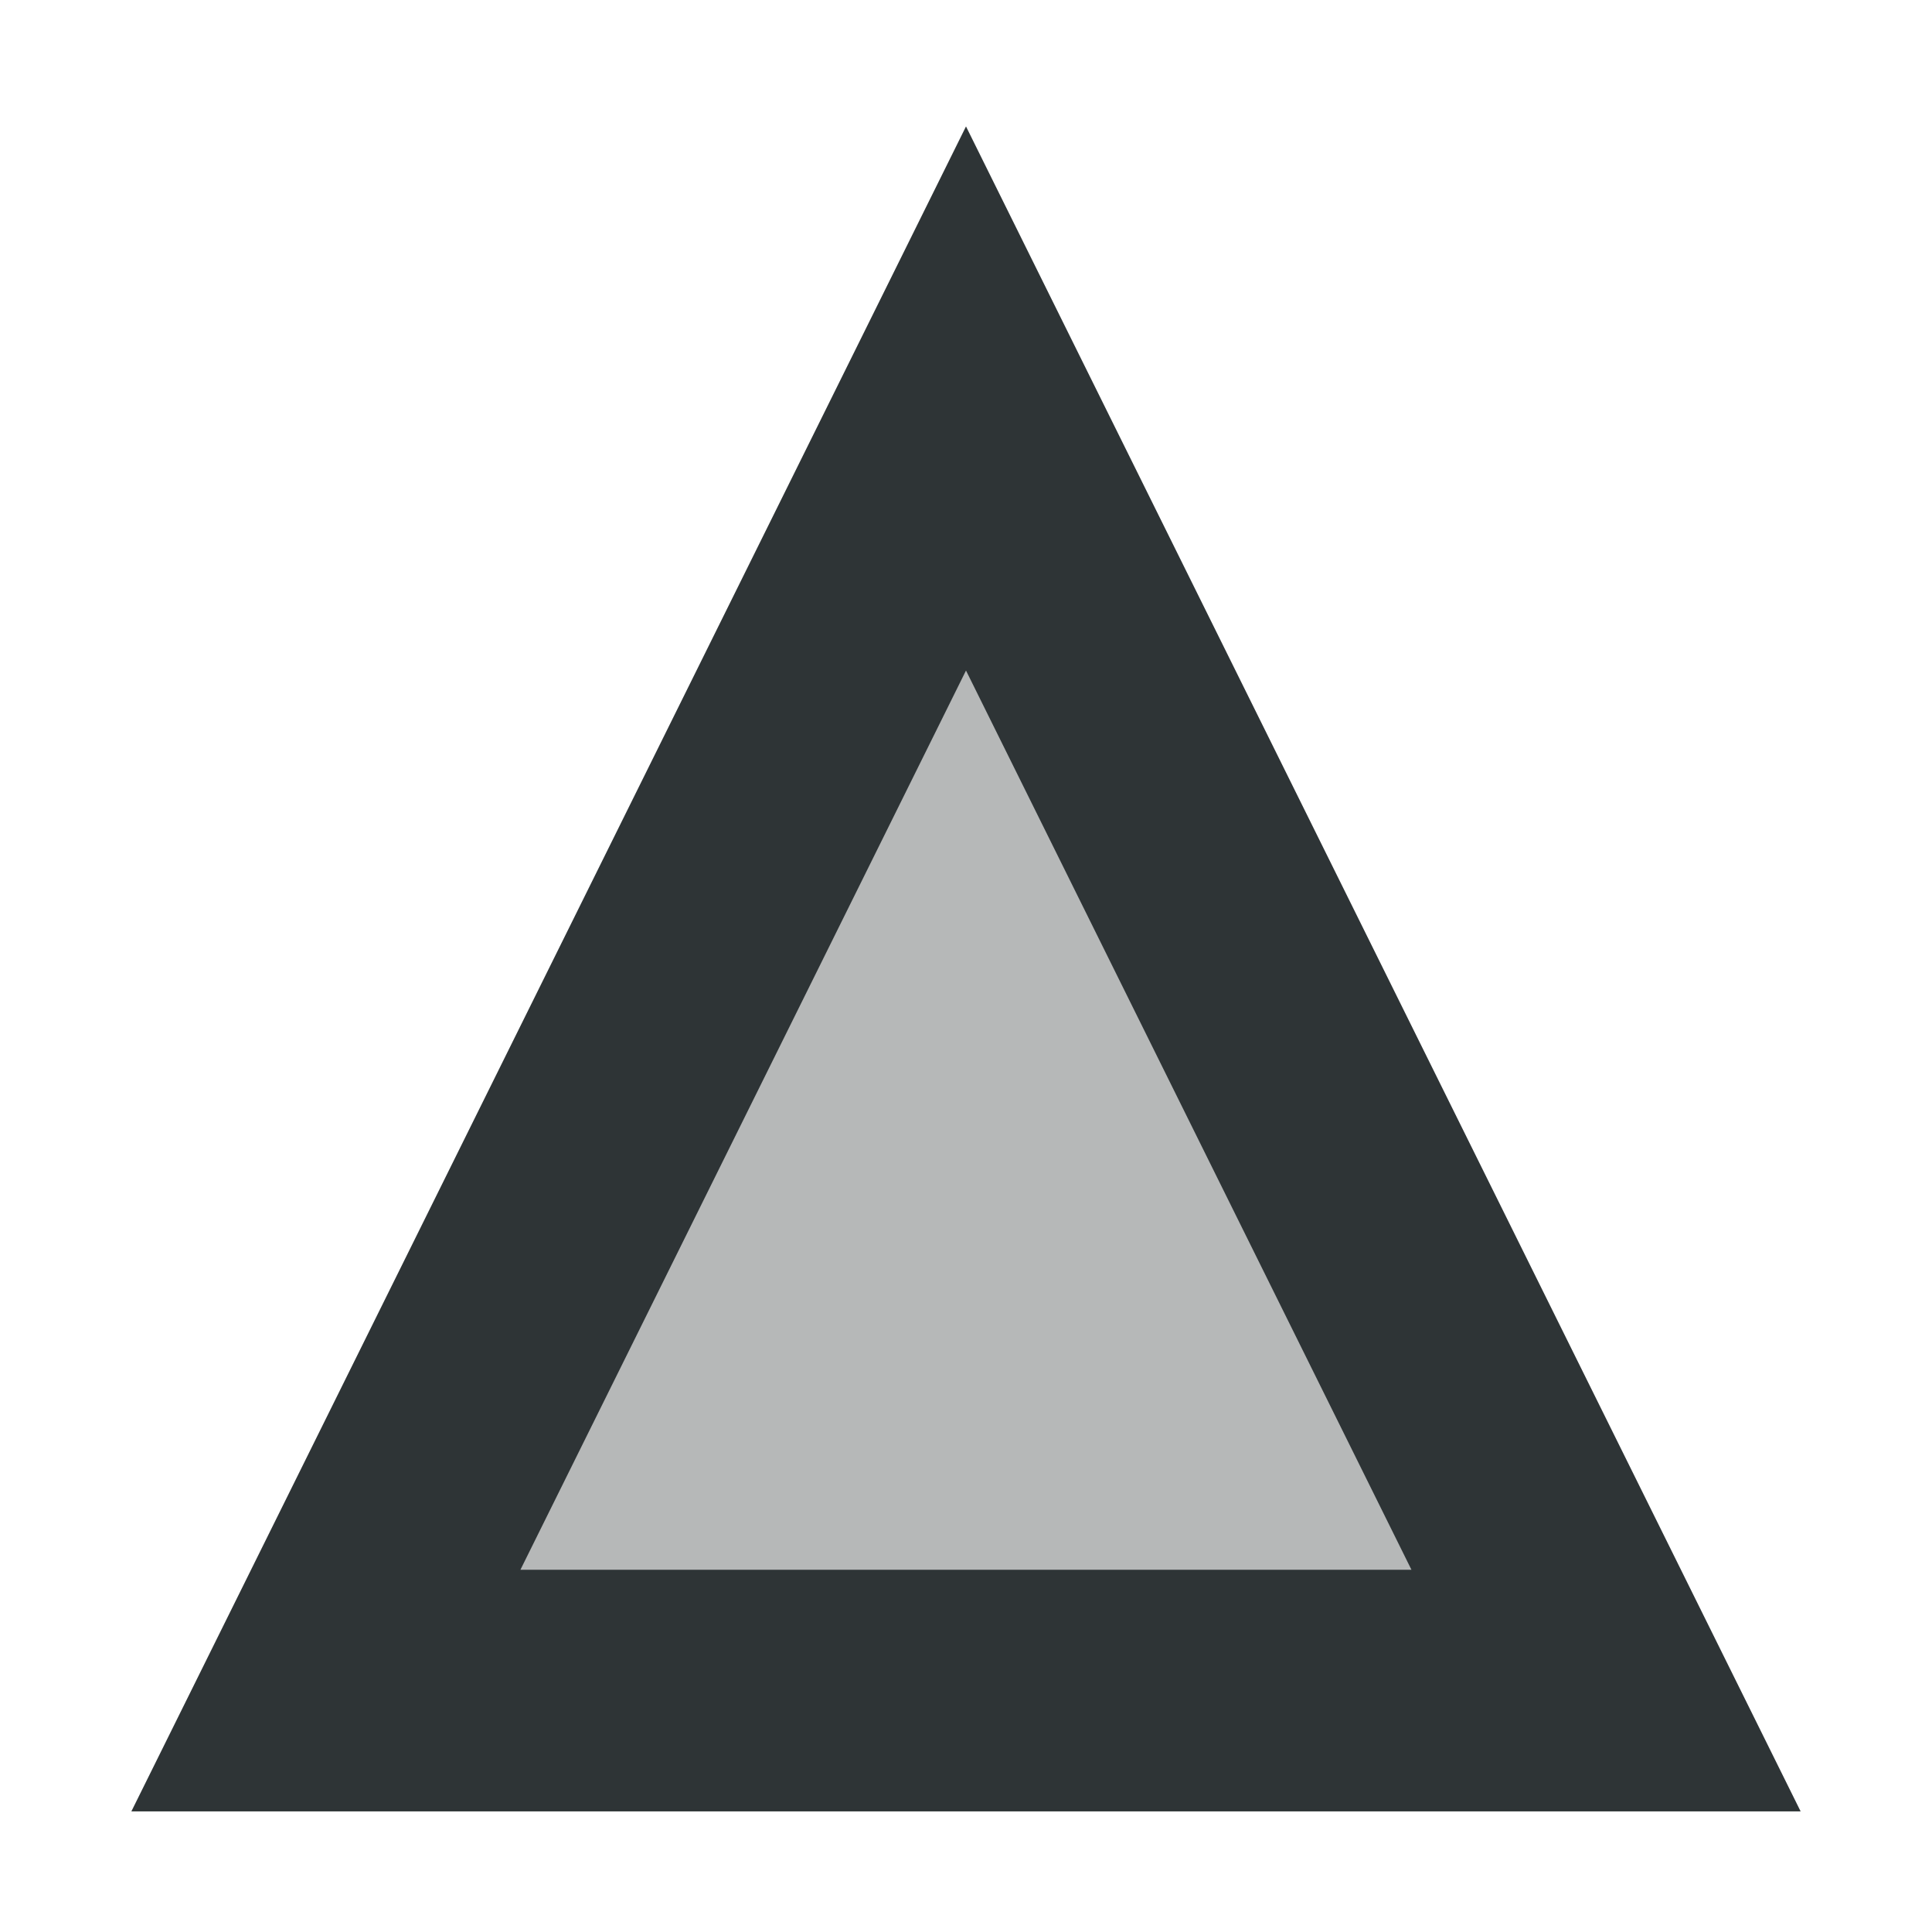
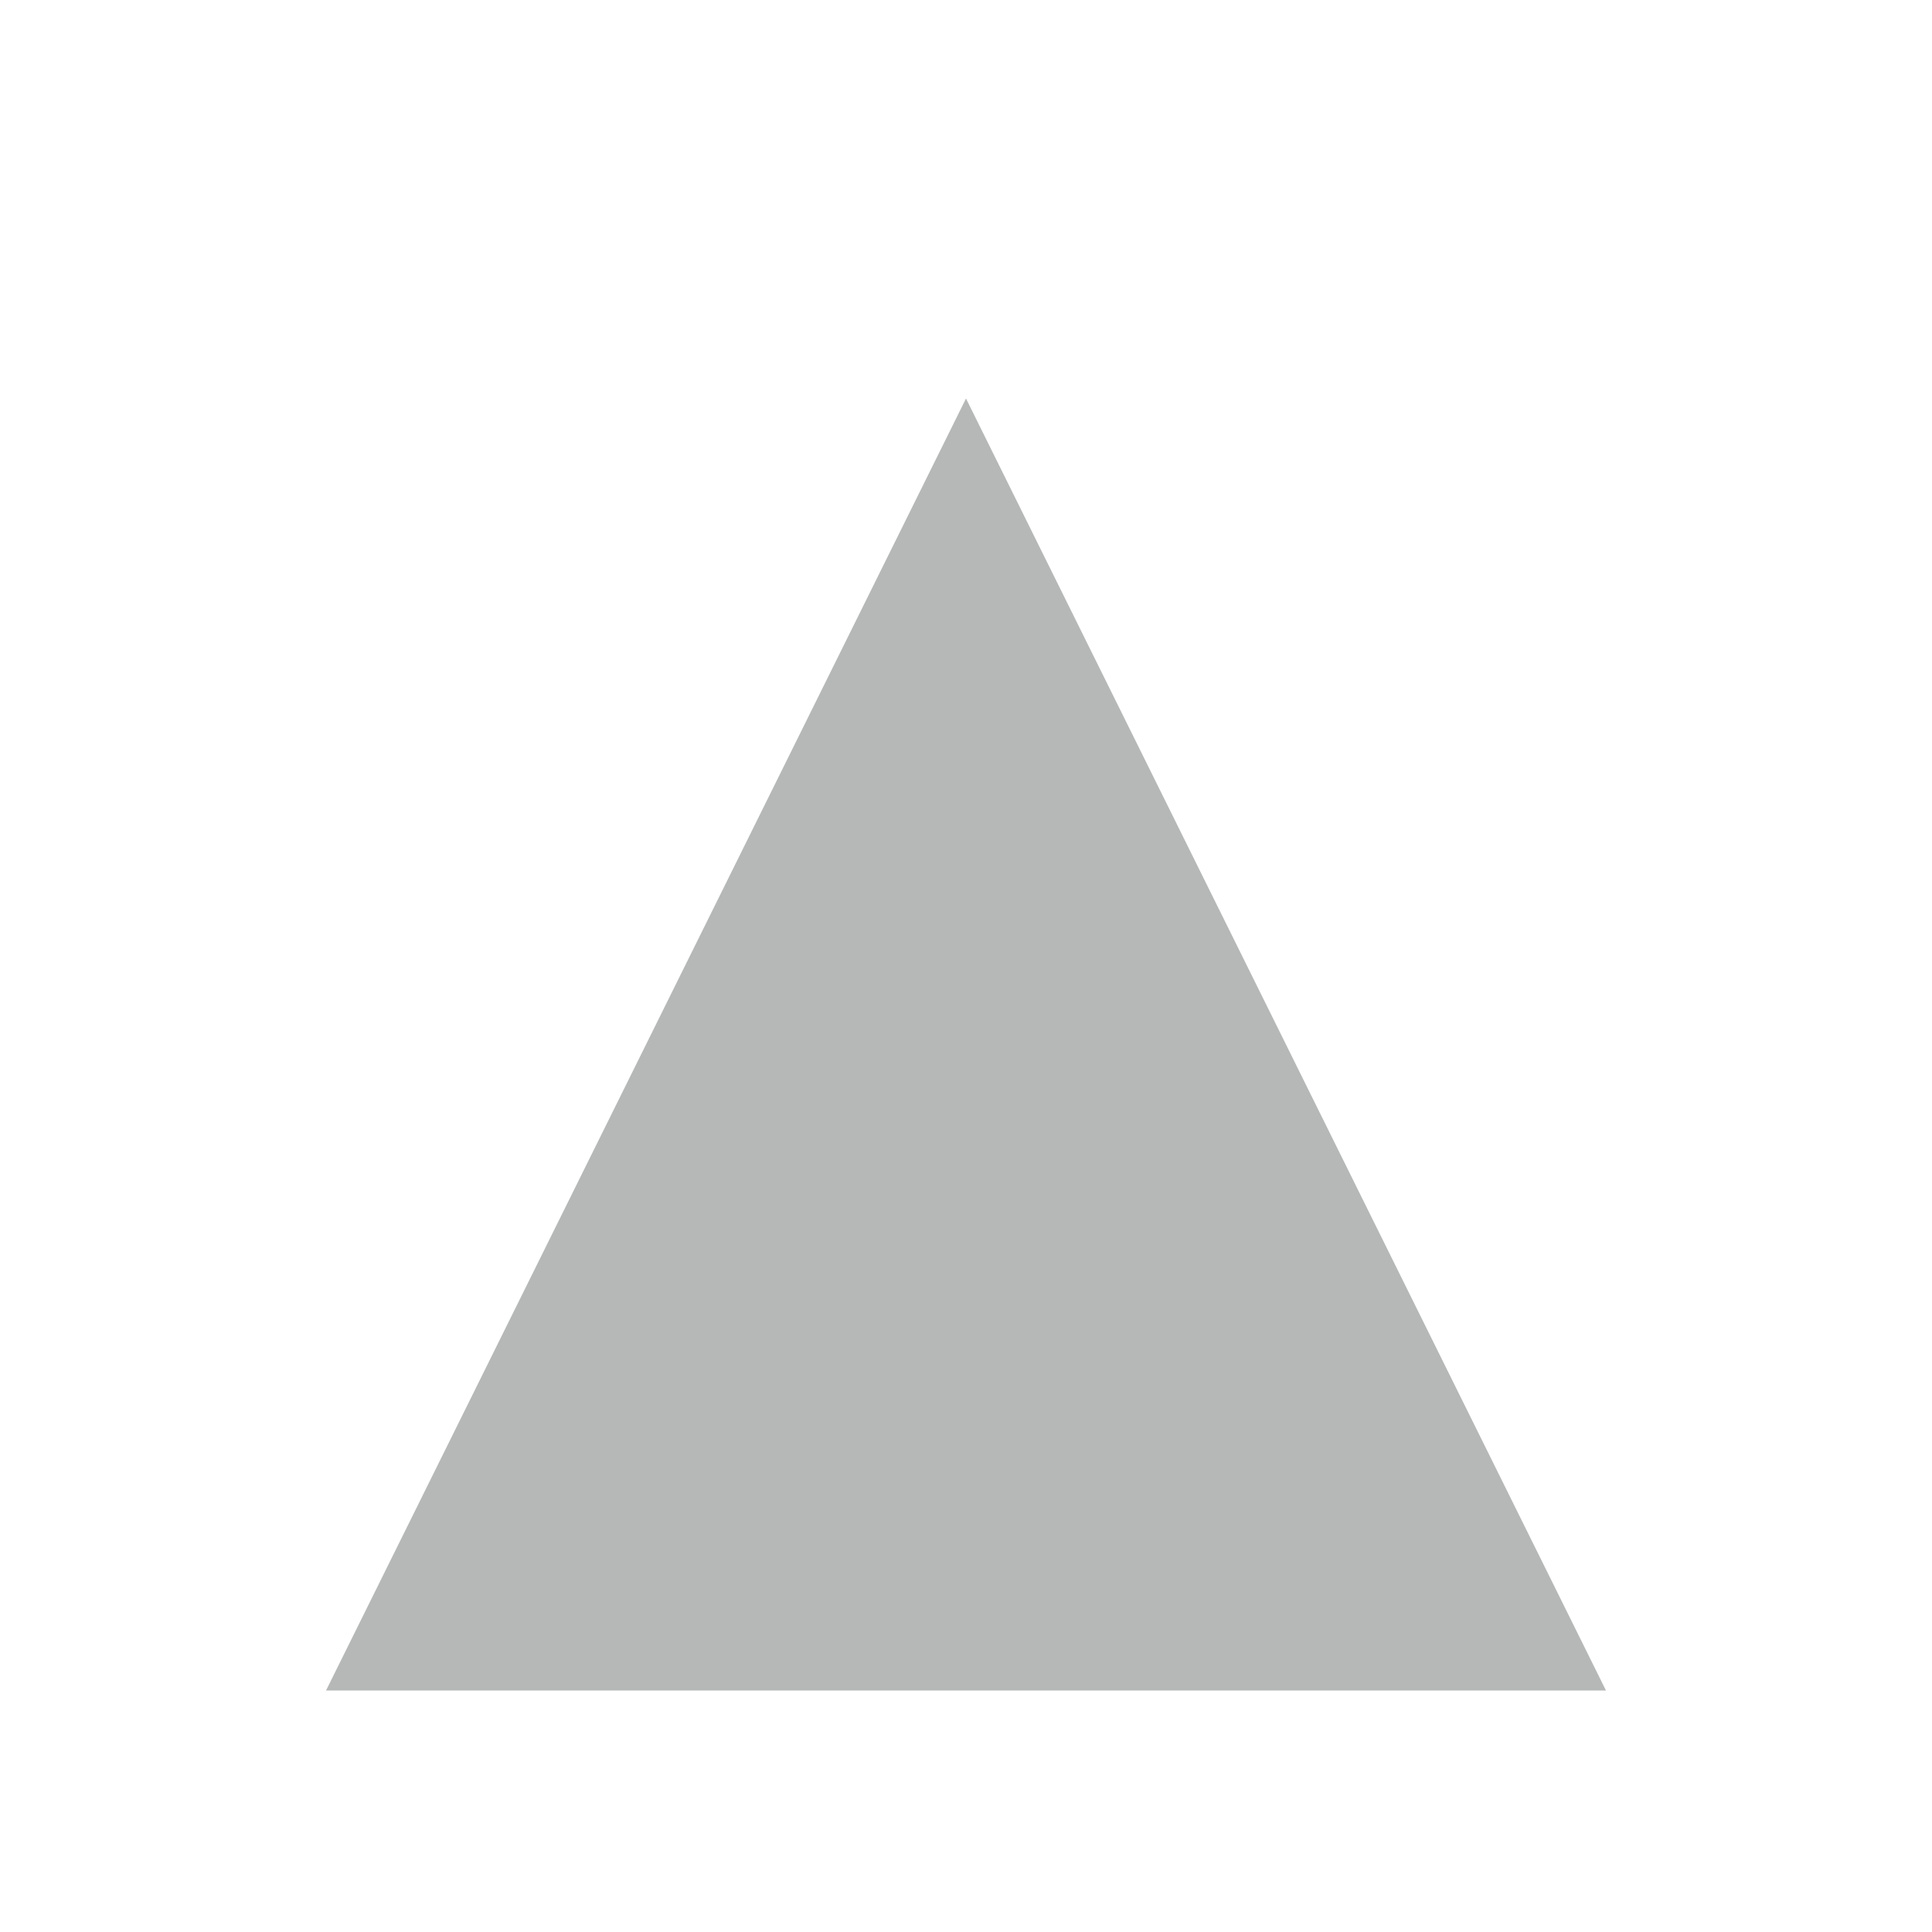
<svg xmlns="http://www.w3.org/2000/svg" viewBox="0 0 16 16">
  <g fill="#2e3436">
    <path d="m8 3.3 5.3 10.7h-10.6z" opacity=".35" />
-     <path d="m8 1.047-.896 1.809-6.016 12.145h13.824zm0 4.506 3.689 7.447h-7.379z" />
  </g>
</svg>